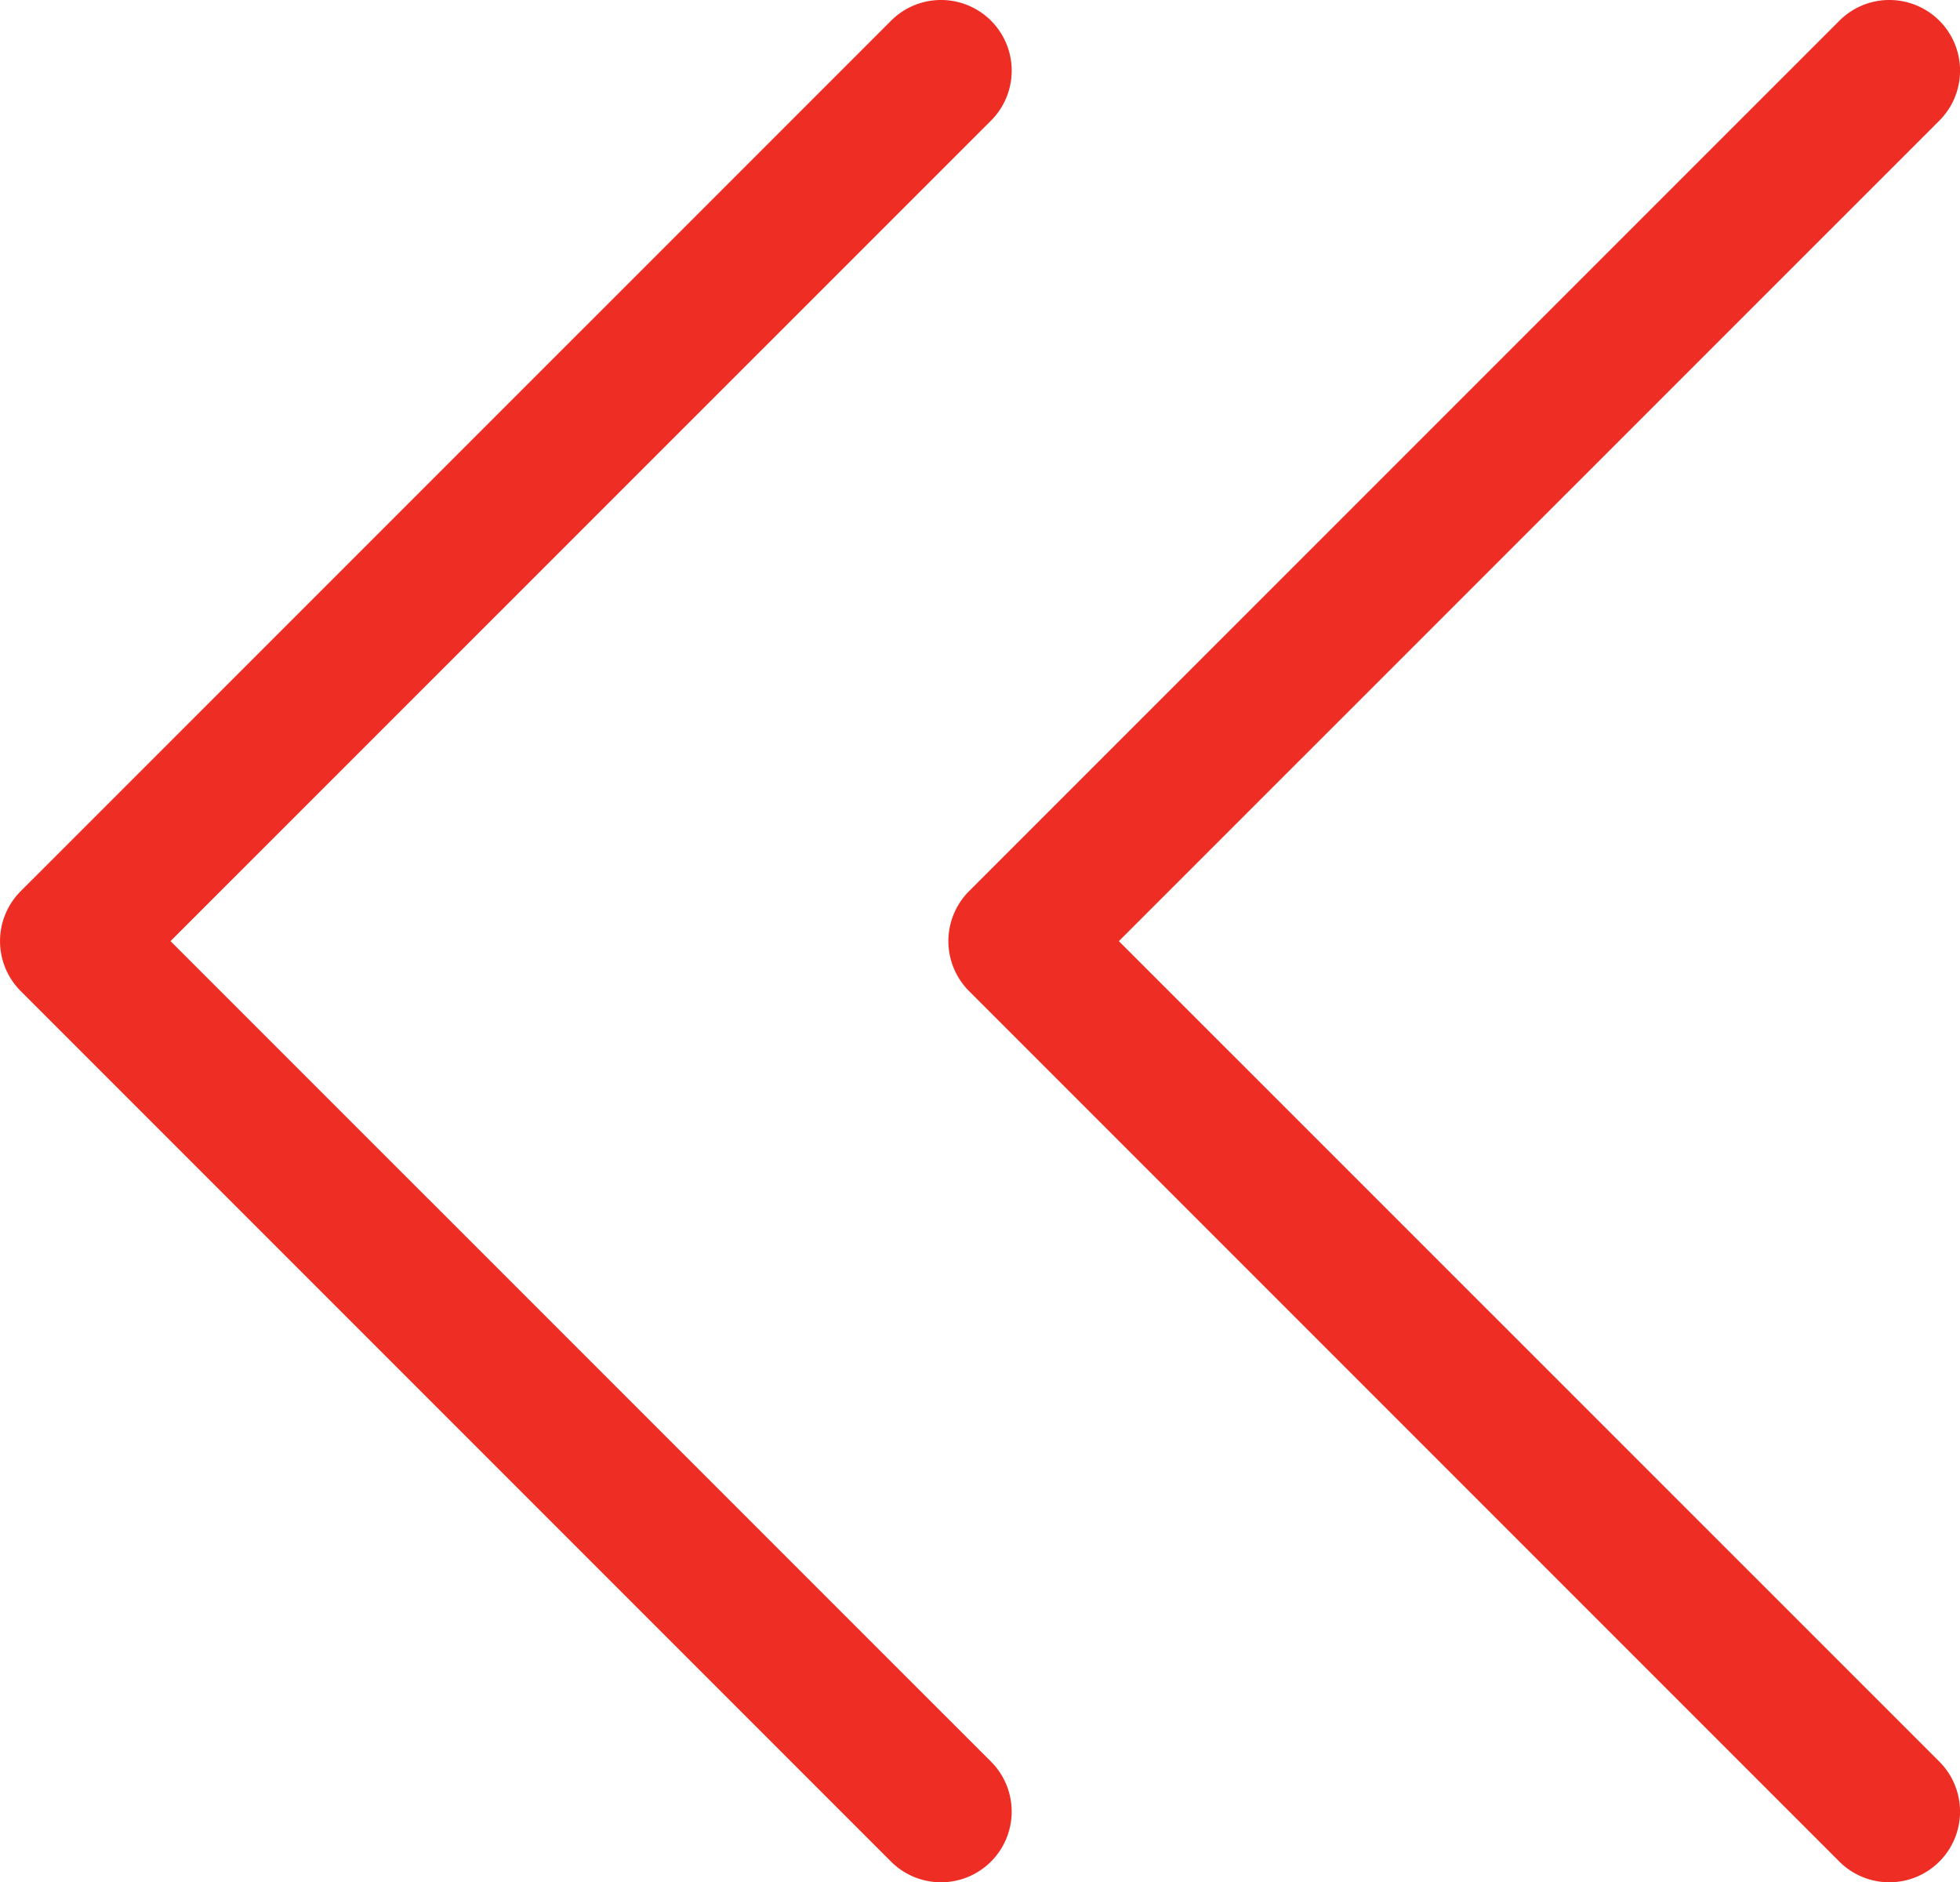
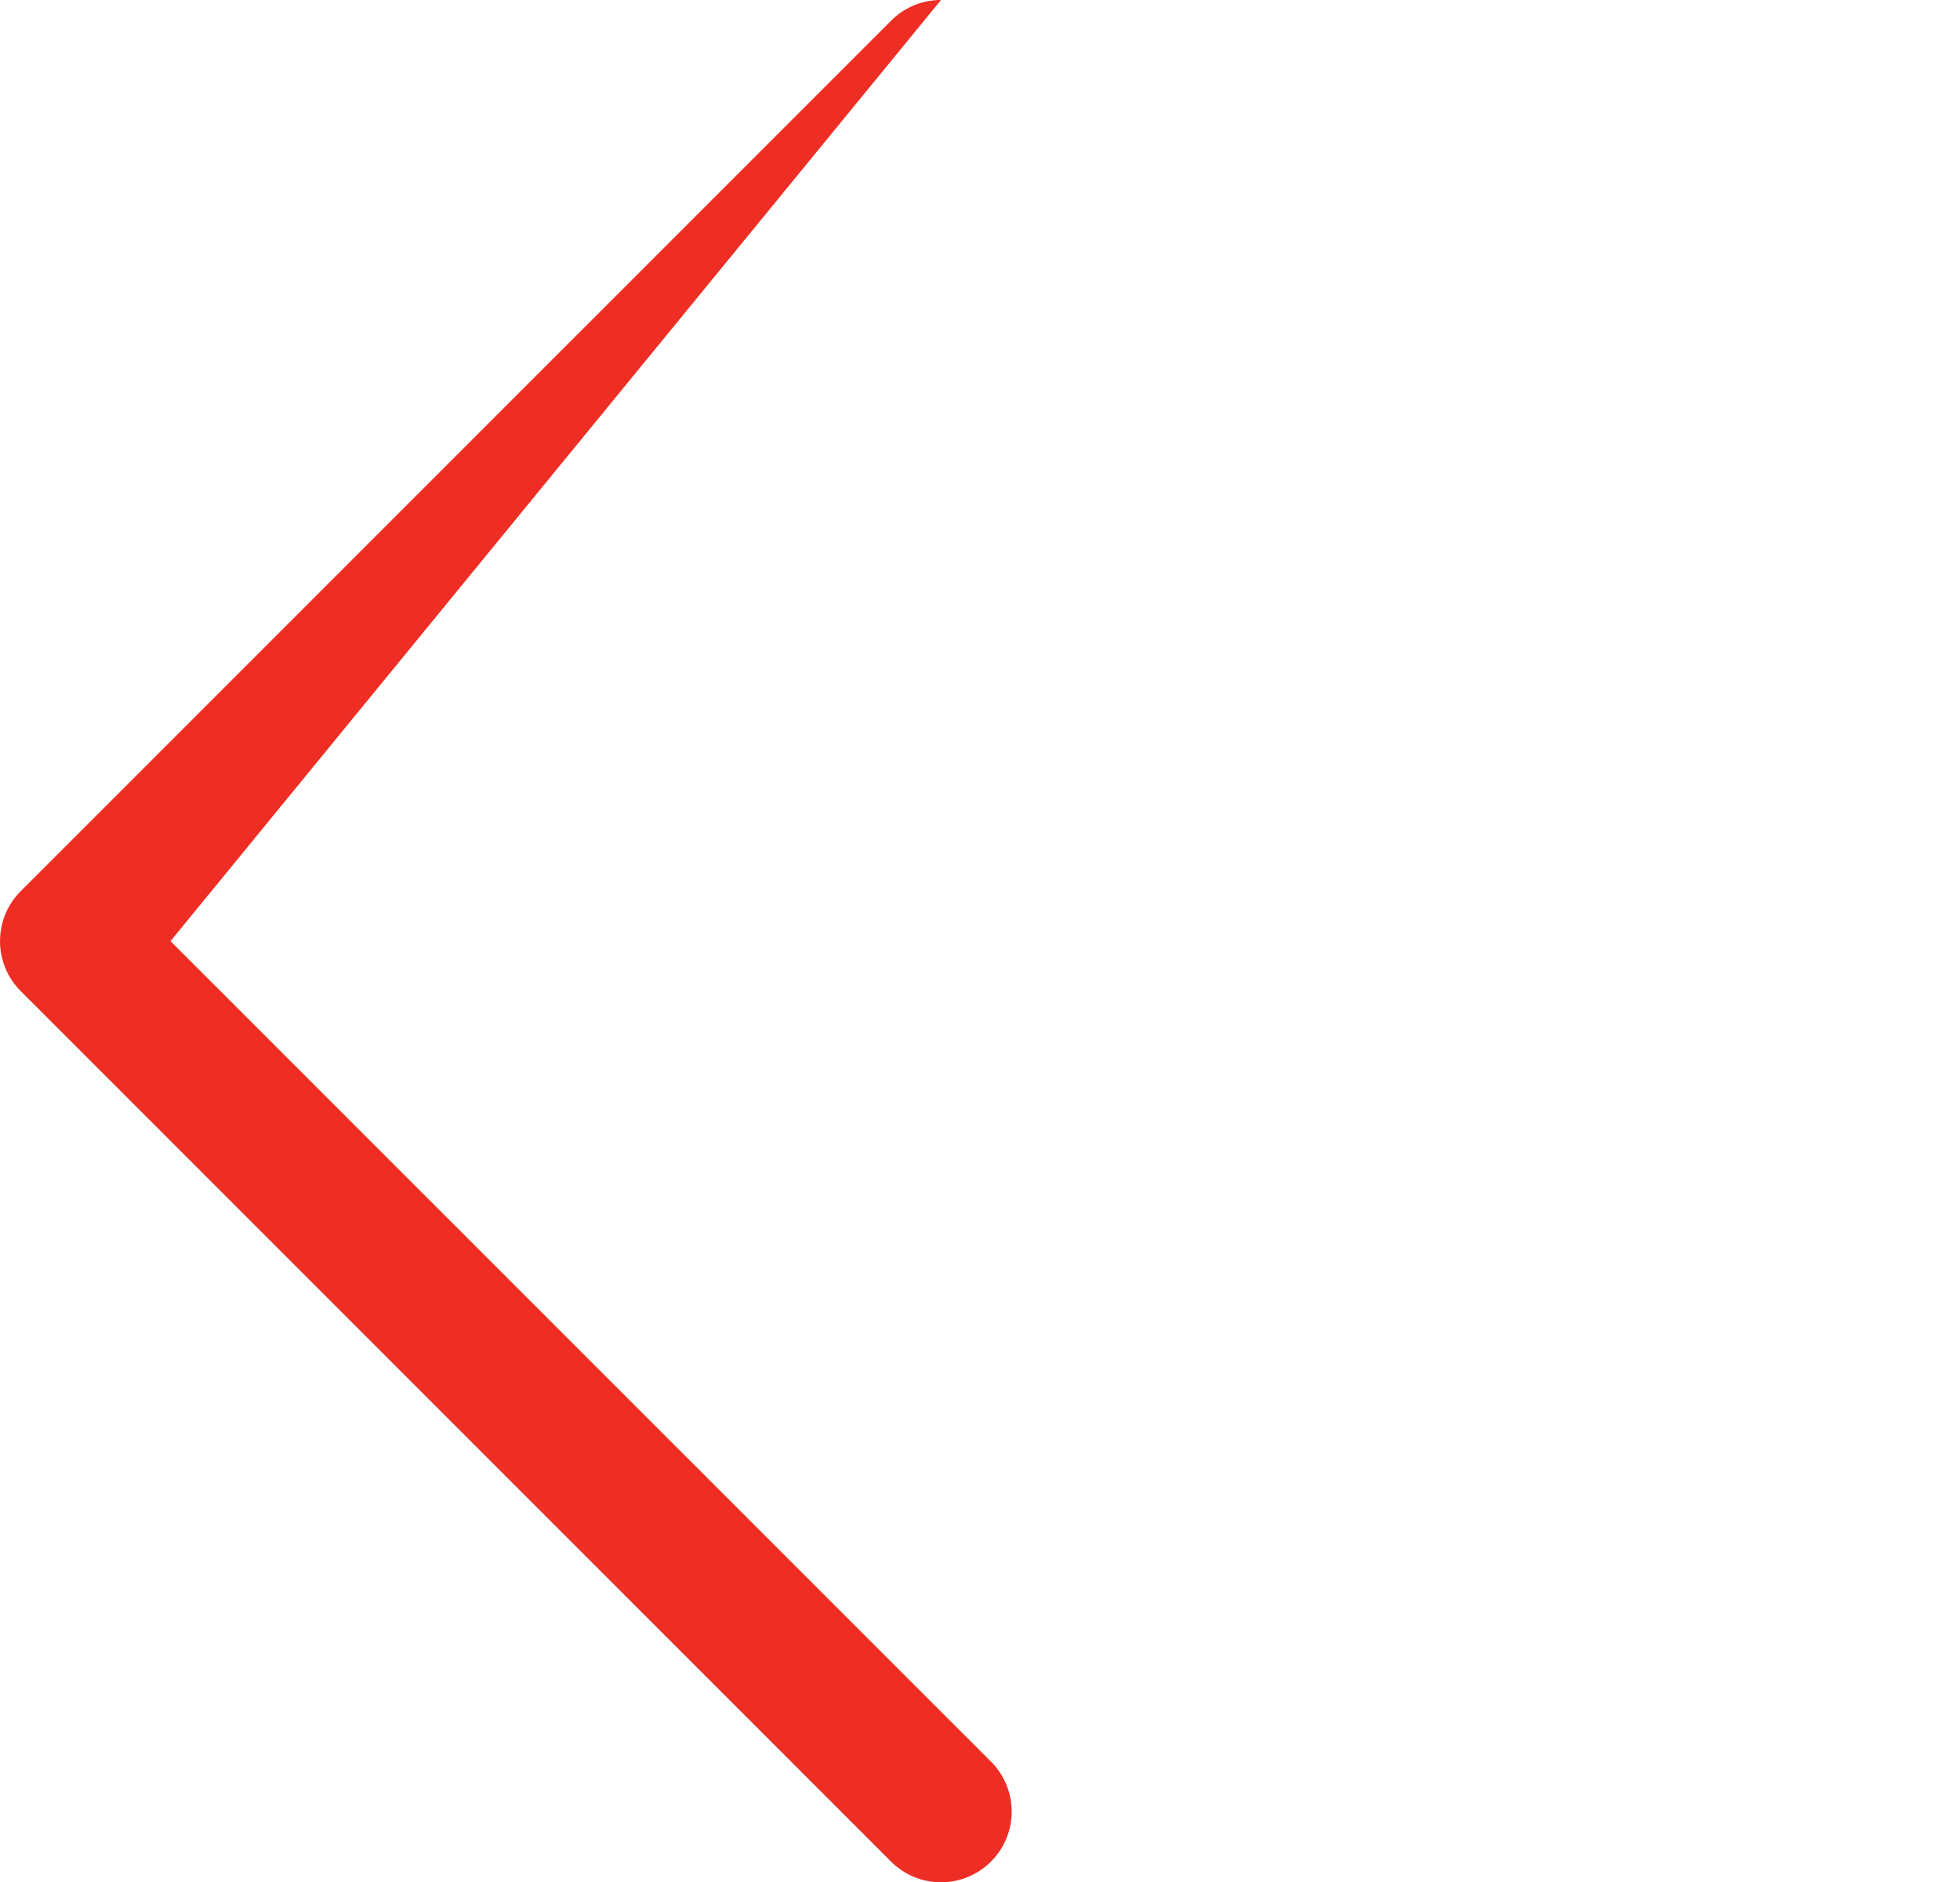
<svg xmlns="http://www.w3.org/2000/svg" width="24.001" height="23.044" viewBox="0 0 24.001 23.044">
  <g id="Raggruppa_96" data-name="Raggruppa 96" transform="translate(-792 -3283.721)">
-     <path id="Tracciato_154" data-name="Tracciato 154" d="M.865,23.044a.865.865,0,0,1-.612-1.477L10.3,11.522.253,1.477A.865.865,0,0,1,1.477.253L12.134,10.91a.865.865,0,0,1,0,1.224L1.477,22.79A.862.862,0,0,1,.865,23.044Z" transform="translate(816.001 3306.765) rotate(180)" fill="#ee2e24" />
-     <path id="Tracciato_155" data-name="Tracciato 155" d="M.865,23.044a.865.865,0,0,1-.612-1.477L10.3,11.522.253,1.477A.865.865,0,0,1,1.477.253L12.134,10.91a.865.865,0,0,1,0,1.224L1.477,22.79A.862.862,0,0,1,.865,23.044Z" transform="translate(804.388 3306.765) rotate(180)" fill="#ee2e24" />
+     <path id="Tracciato_155" data-name="Tracciato 155" d="M.865,23.044L10.3,11.522.253,1.477A.865.865,0,0,1,1.477.253L12.134,10.91a.865.865,0,0,1,0,1.224L1.477,22.79A.862.862,0,0,1,.865,23.044Z" transform="translate(804.388 3306.765) rotate(180)" fill="#ee2e24" />
  </g>
</svg>